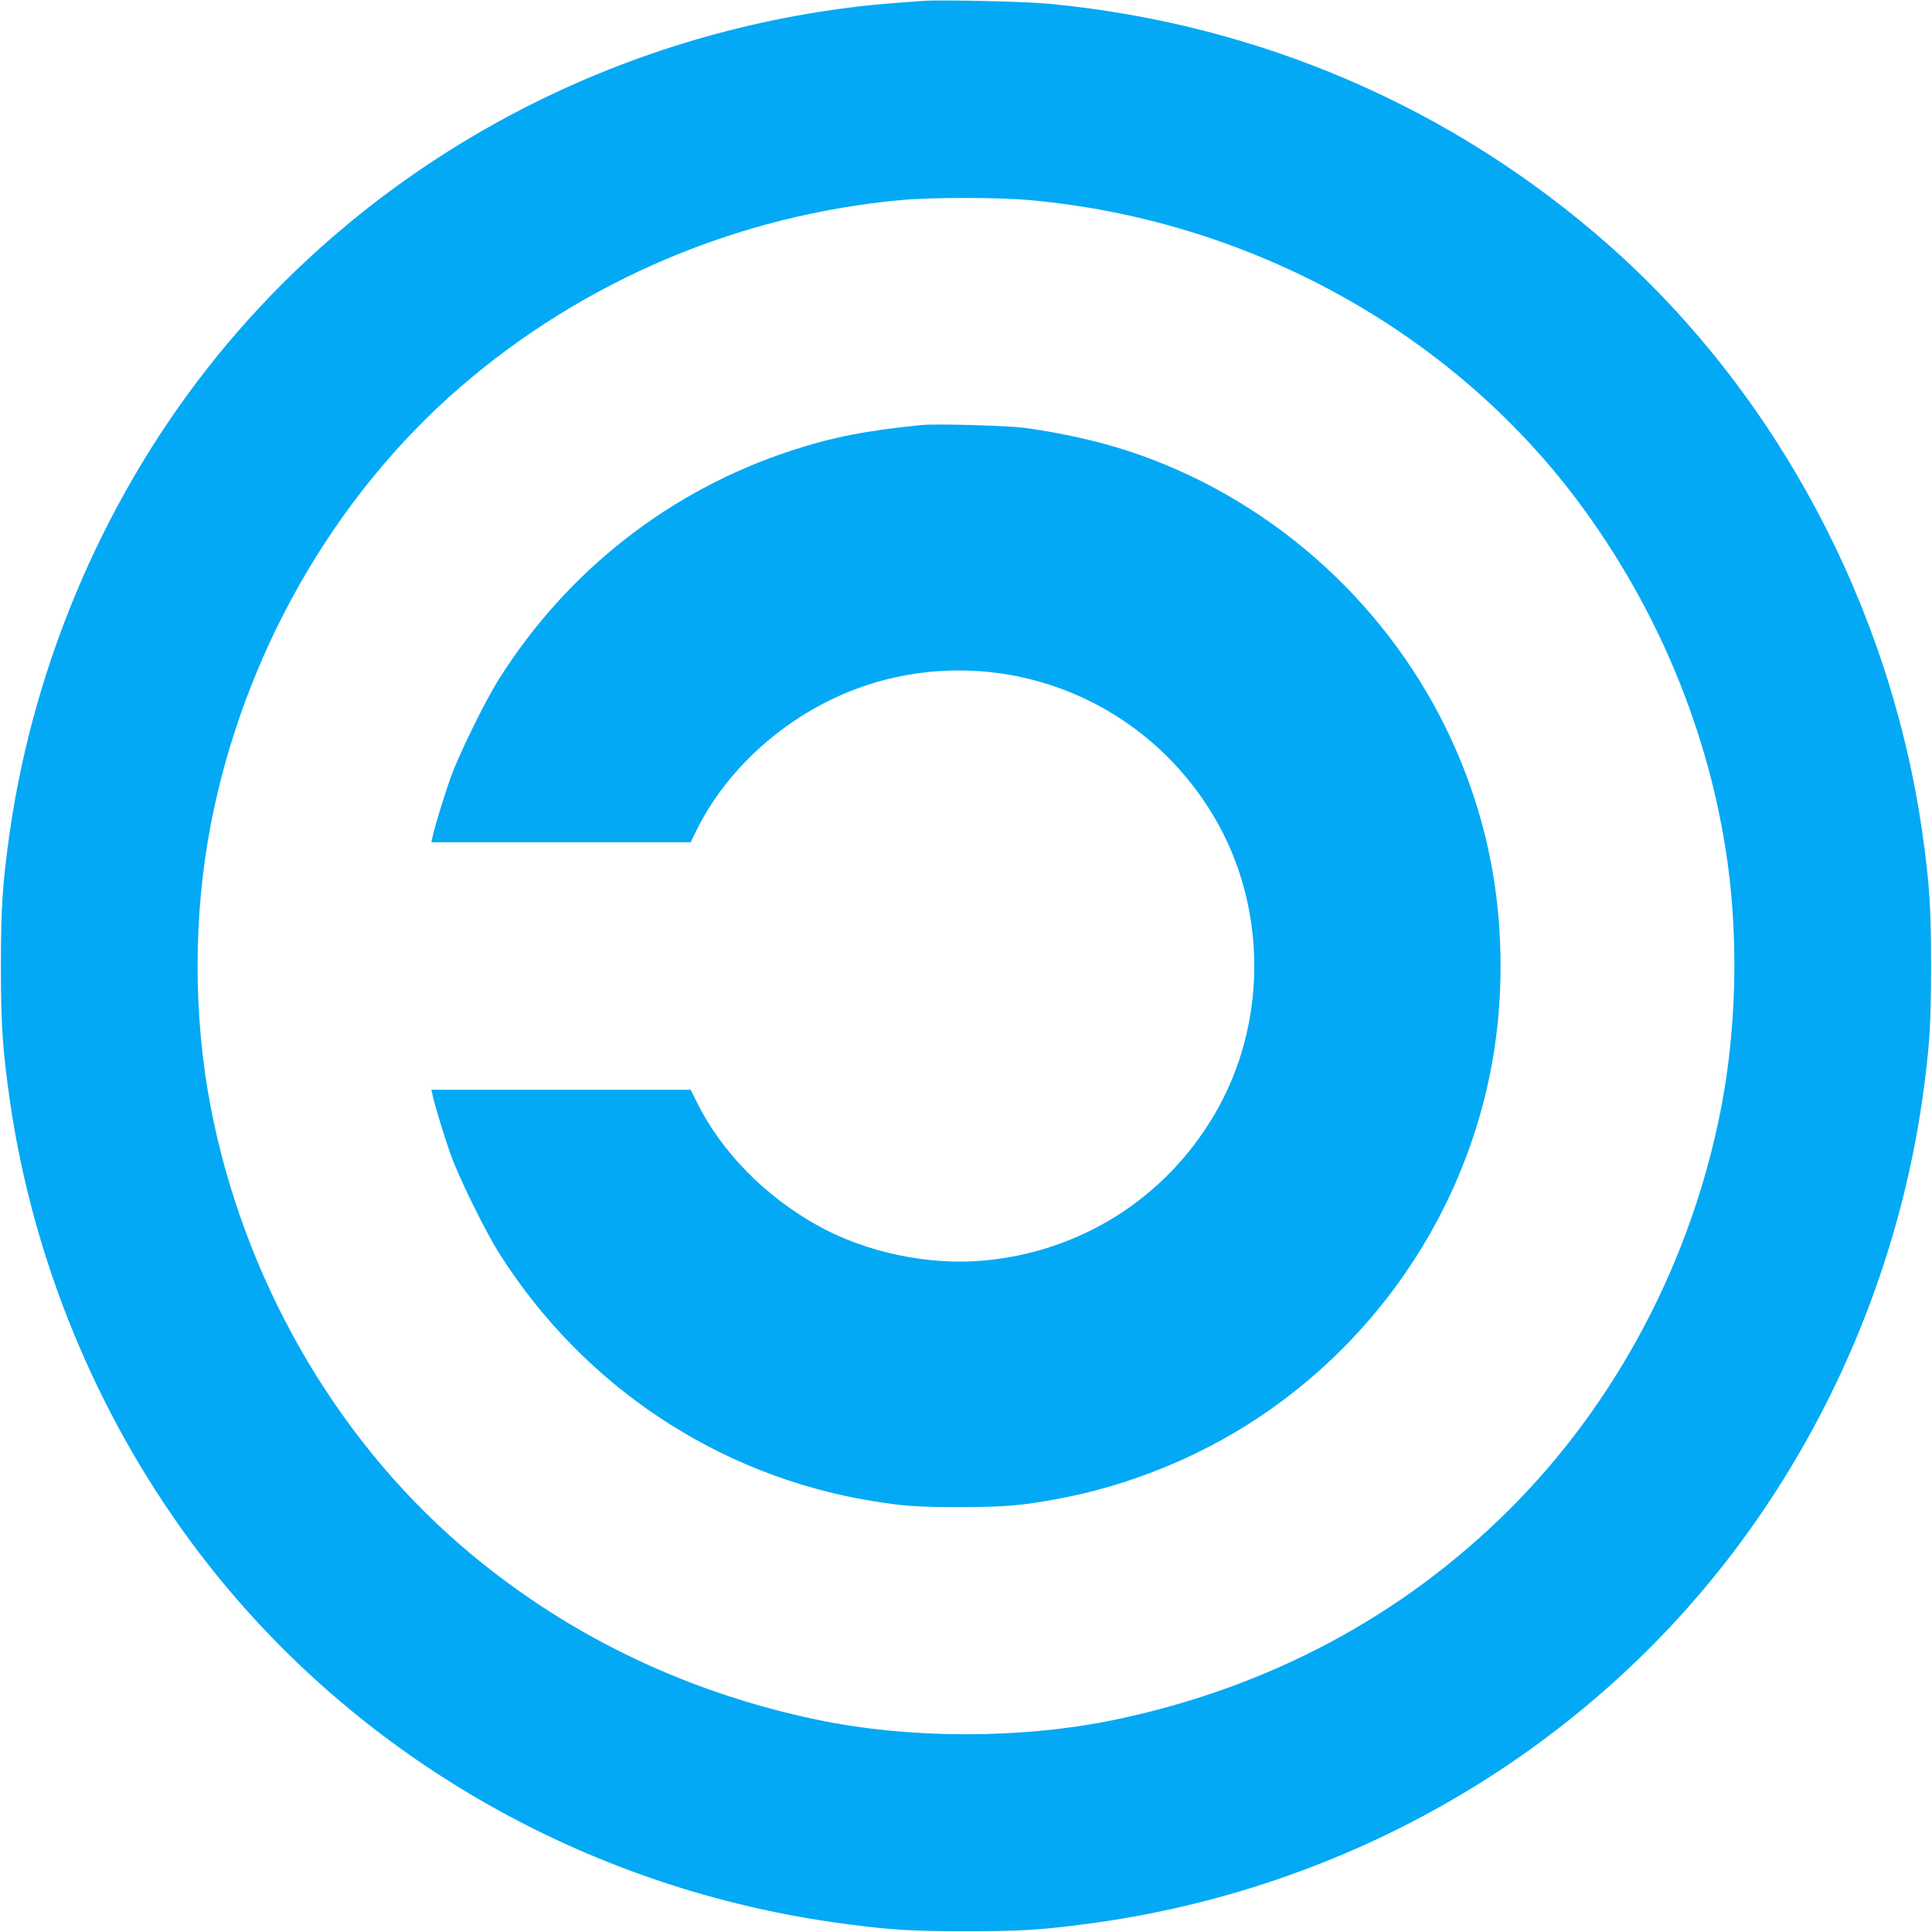
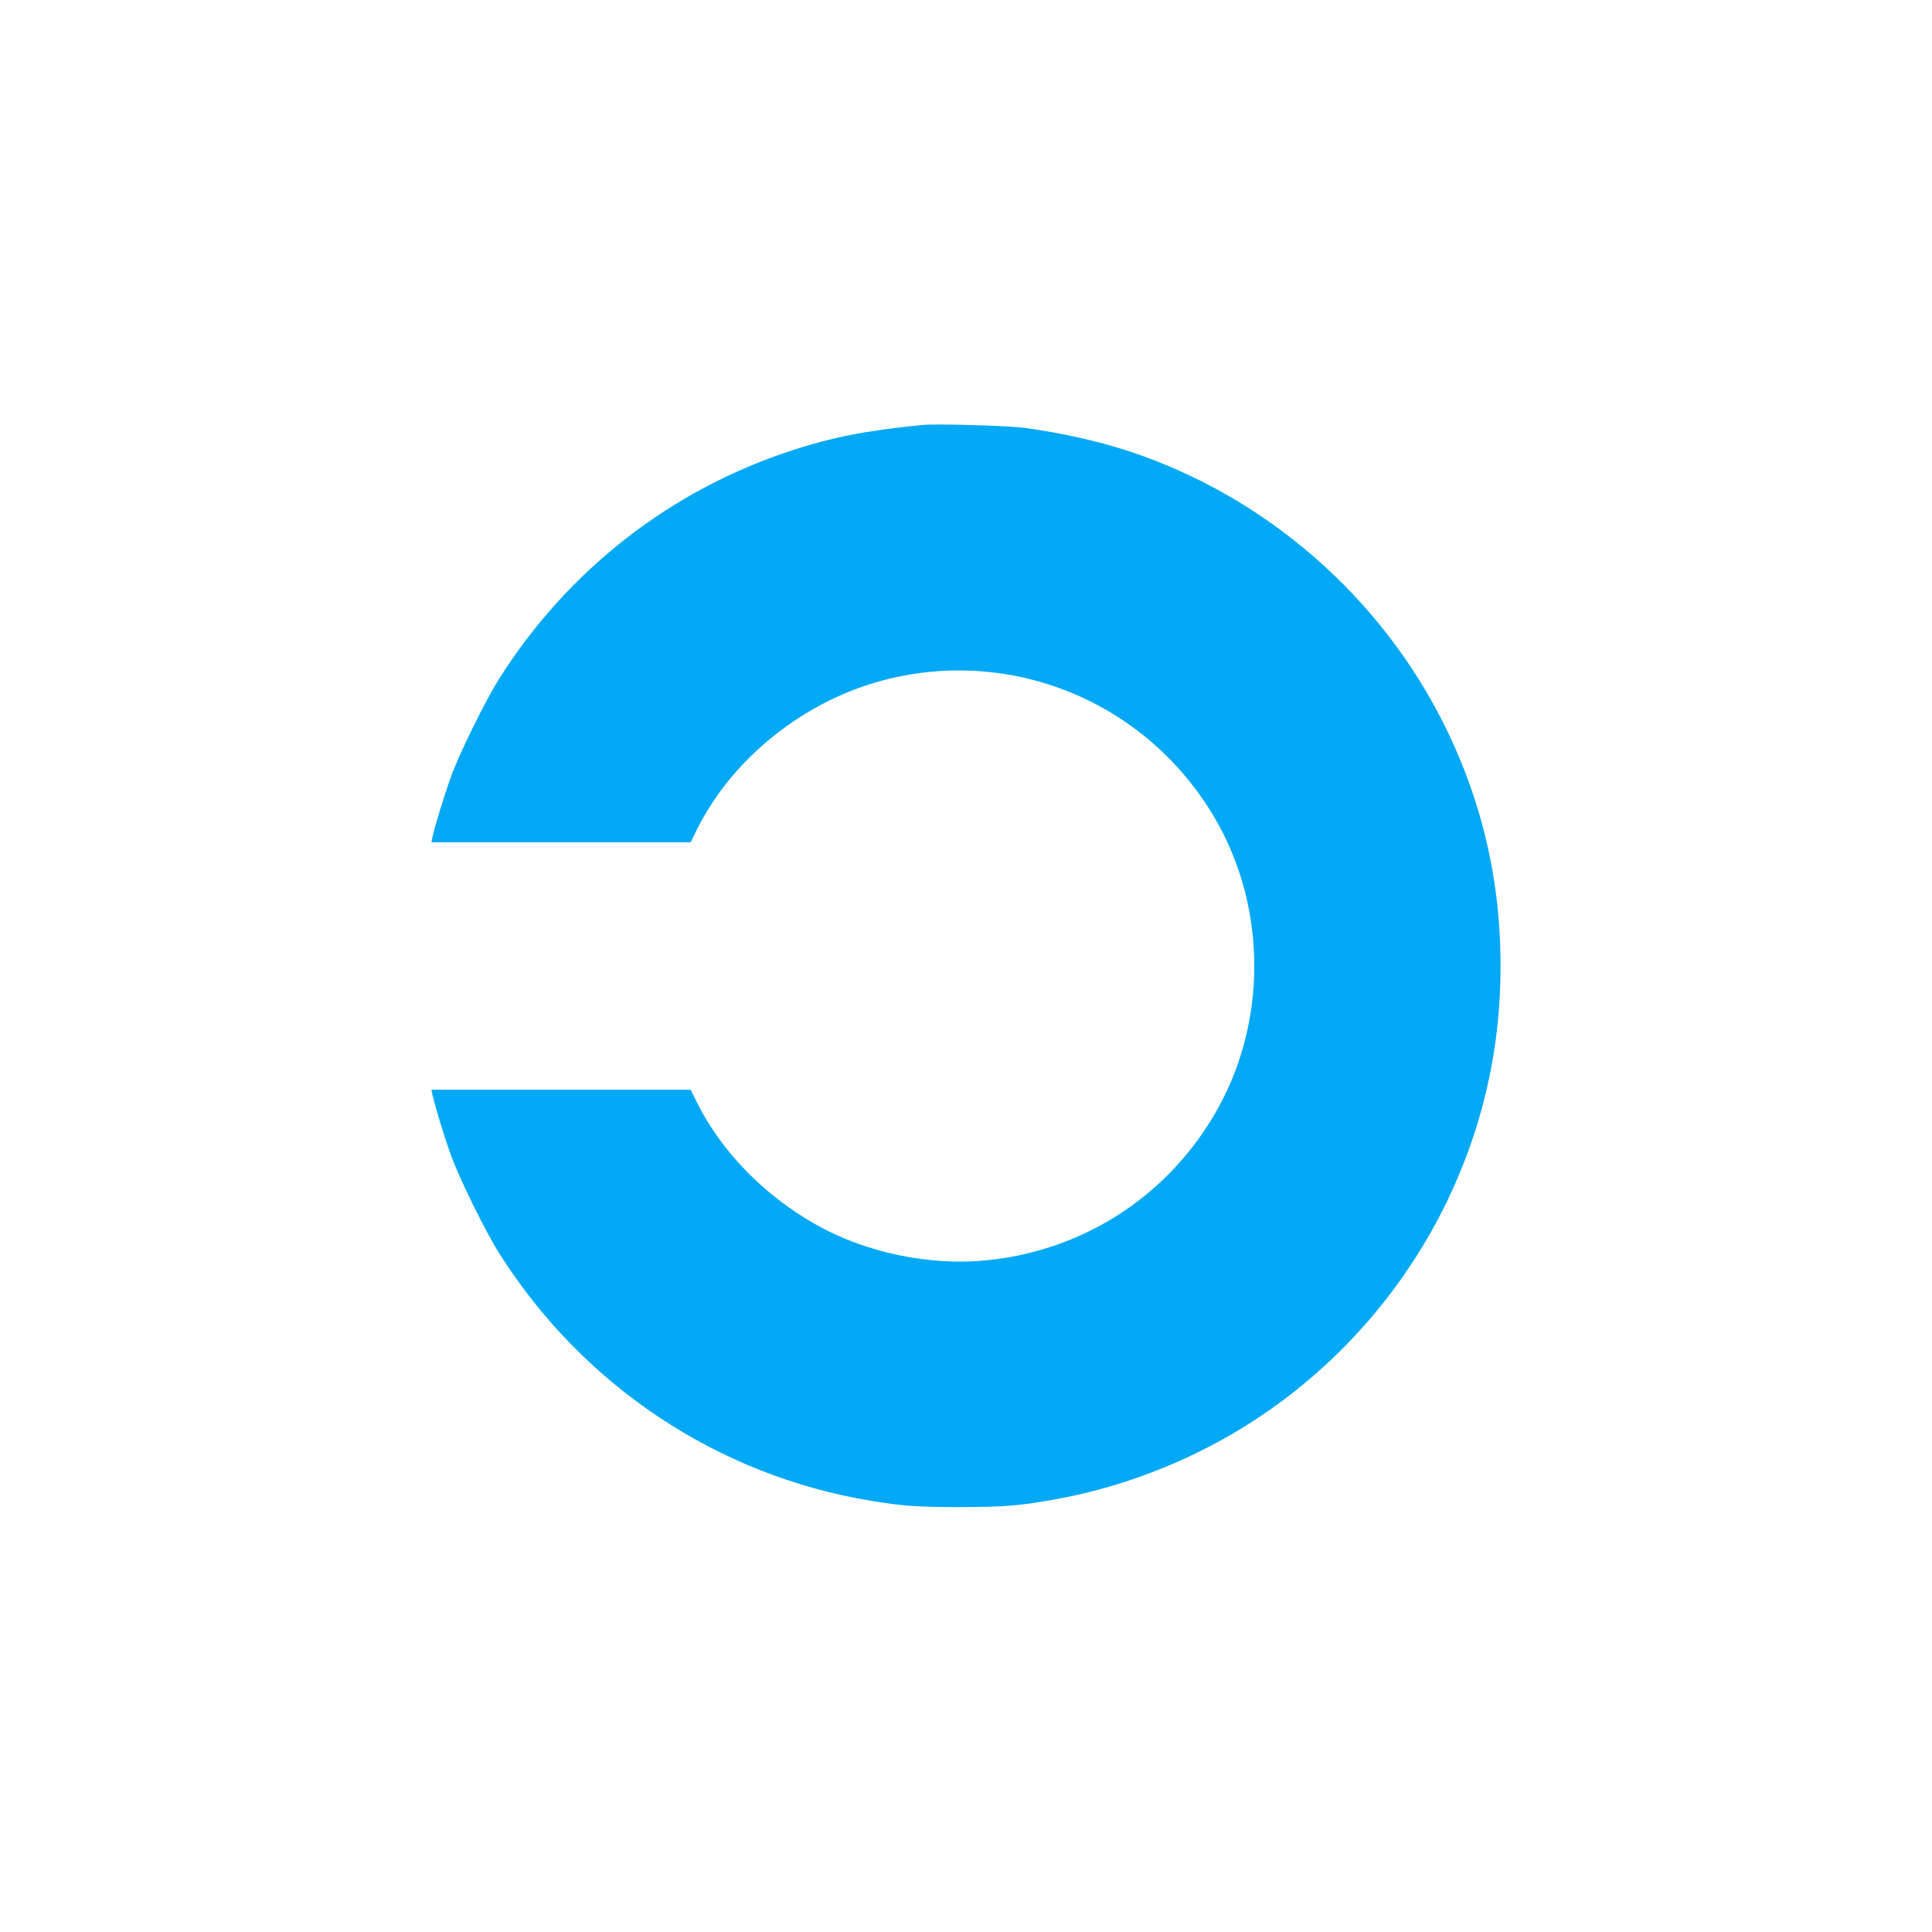
<svg xmlns="http://www.w3.org/2000/svg" version="1.0" width="1280pt" height="1280pt" viewBox="0 0 1280 1280" preserveAspectRatio="xMidYMid meet">
  <g transform="translate(0,1280) scale(0.1,-0.1)" fill="#03a9f4" stroke="none">
-     <path d="M6115 12794 c-290 -21 -375 -29 -532 -50 -1636 -219 -3123 -1045 -4145 -2304 -724 -892 -1207 -2002 -1373 -3150 -48 -339 -59 -499 -59 -890 0 -391 11 -551 59 -890 152 -1053 570 -2071 1200 -2925 1027 -1392 2606 -2310 4355 -2534 290 -38 430 -46 780 -46 350 0 490 8 780 46 1749 224 3328 1142 4355 2534 630 854 1048 1872 1200 2925 48 339 59 499 59 890 0 391 -11 551 -59 890 -216 1498 -967 2905 -2074 3884 -1034 914 -2320 1469 -3711 1601 -153 15 -718 28 -835 19z m698 -1319 c1450 -128 2791 -862 3637 -1990 530 -707 876 -1541 995 -2395 73 -526 58 -1108 -41 -1625 -195 -1012 -691 -1955 -1403 -2665 -711 -709 -1599 -1182 -2616 -1394 -616 -128 -1354 -128 -1970 0 -894 187 -1695 579 -2365 1158 -840 726 -1437 1774 -1654 2901 -116 604 -116 1266 0 1870 217 1127 814 2175 1654 2901 816 705 1841 1140 2925 1239 198 18 634 18 838 0z" />
    <path d="M6105 9984 c-368 -37 -589 -80 -861 -169 -802 -262 -1483 -793 -1937 -1512 -92 -146 -266 -499 -321 -654 -44 -123 -108 -333 -121 -396 l-7 -33 859 0 859 0 38 78 c236 478 715 861 1249 998 851 218 1735 -151 2183 -912 352 -598 352 -1370 0 -1968 -325 -553 -881 -906 -1521 -967 -372 -35 -791 53 -1116 236 -348 196 -633 489 -795 818 l-38 77 -859 0 -859 0 7 -32 c13 -64 77 -274 121 -397 55 -155 229 -508 321 -654 556 -879 1450 -1474 2468 -1641 207 -34 305 -41 590 -41 300 1 396 9 650 56 456 84 922 272 1312 530 963 636 1565 1696 1611 2836 26 620 -93 1195 -358 1738 -424 867 -1193 1538 -2105 1837 -205 67 -439 119 -685 153 -110 15 -590 29 -685 19z" />
  </g>
</svg>